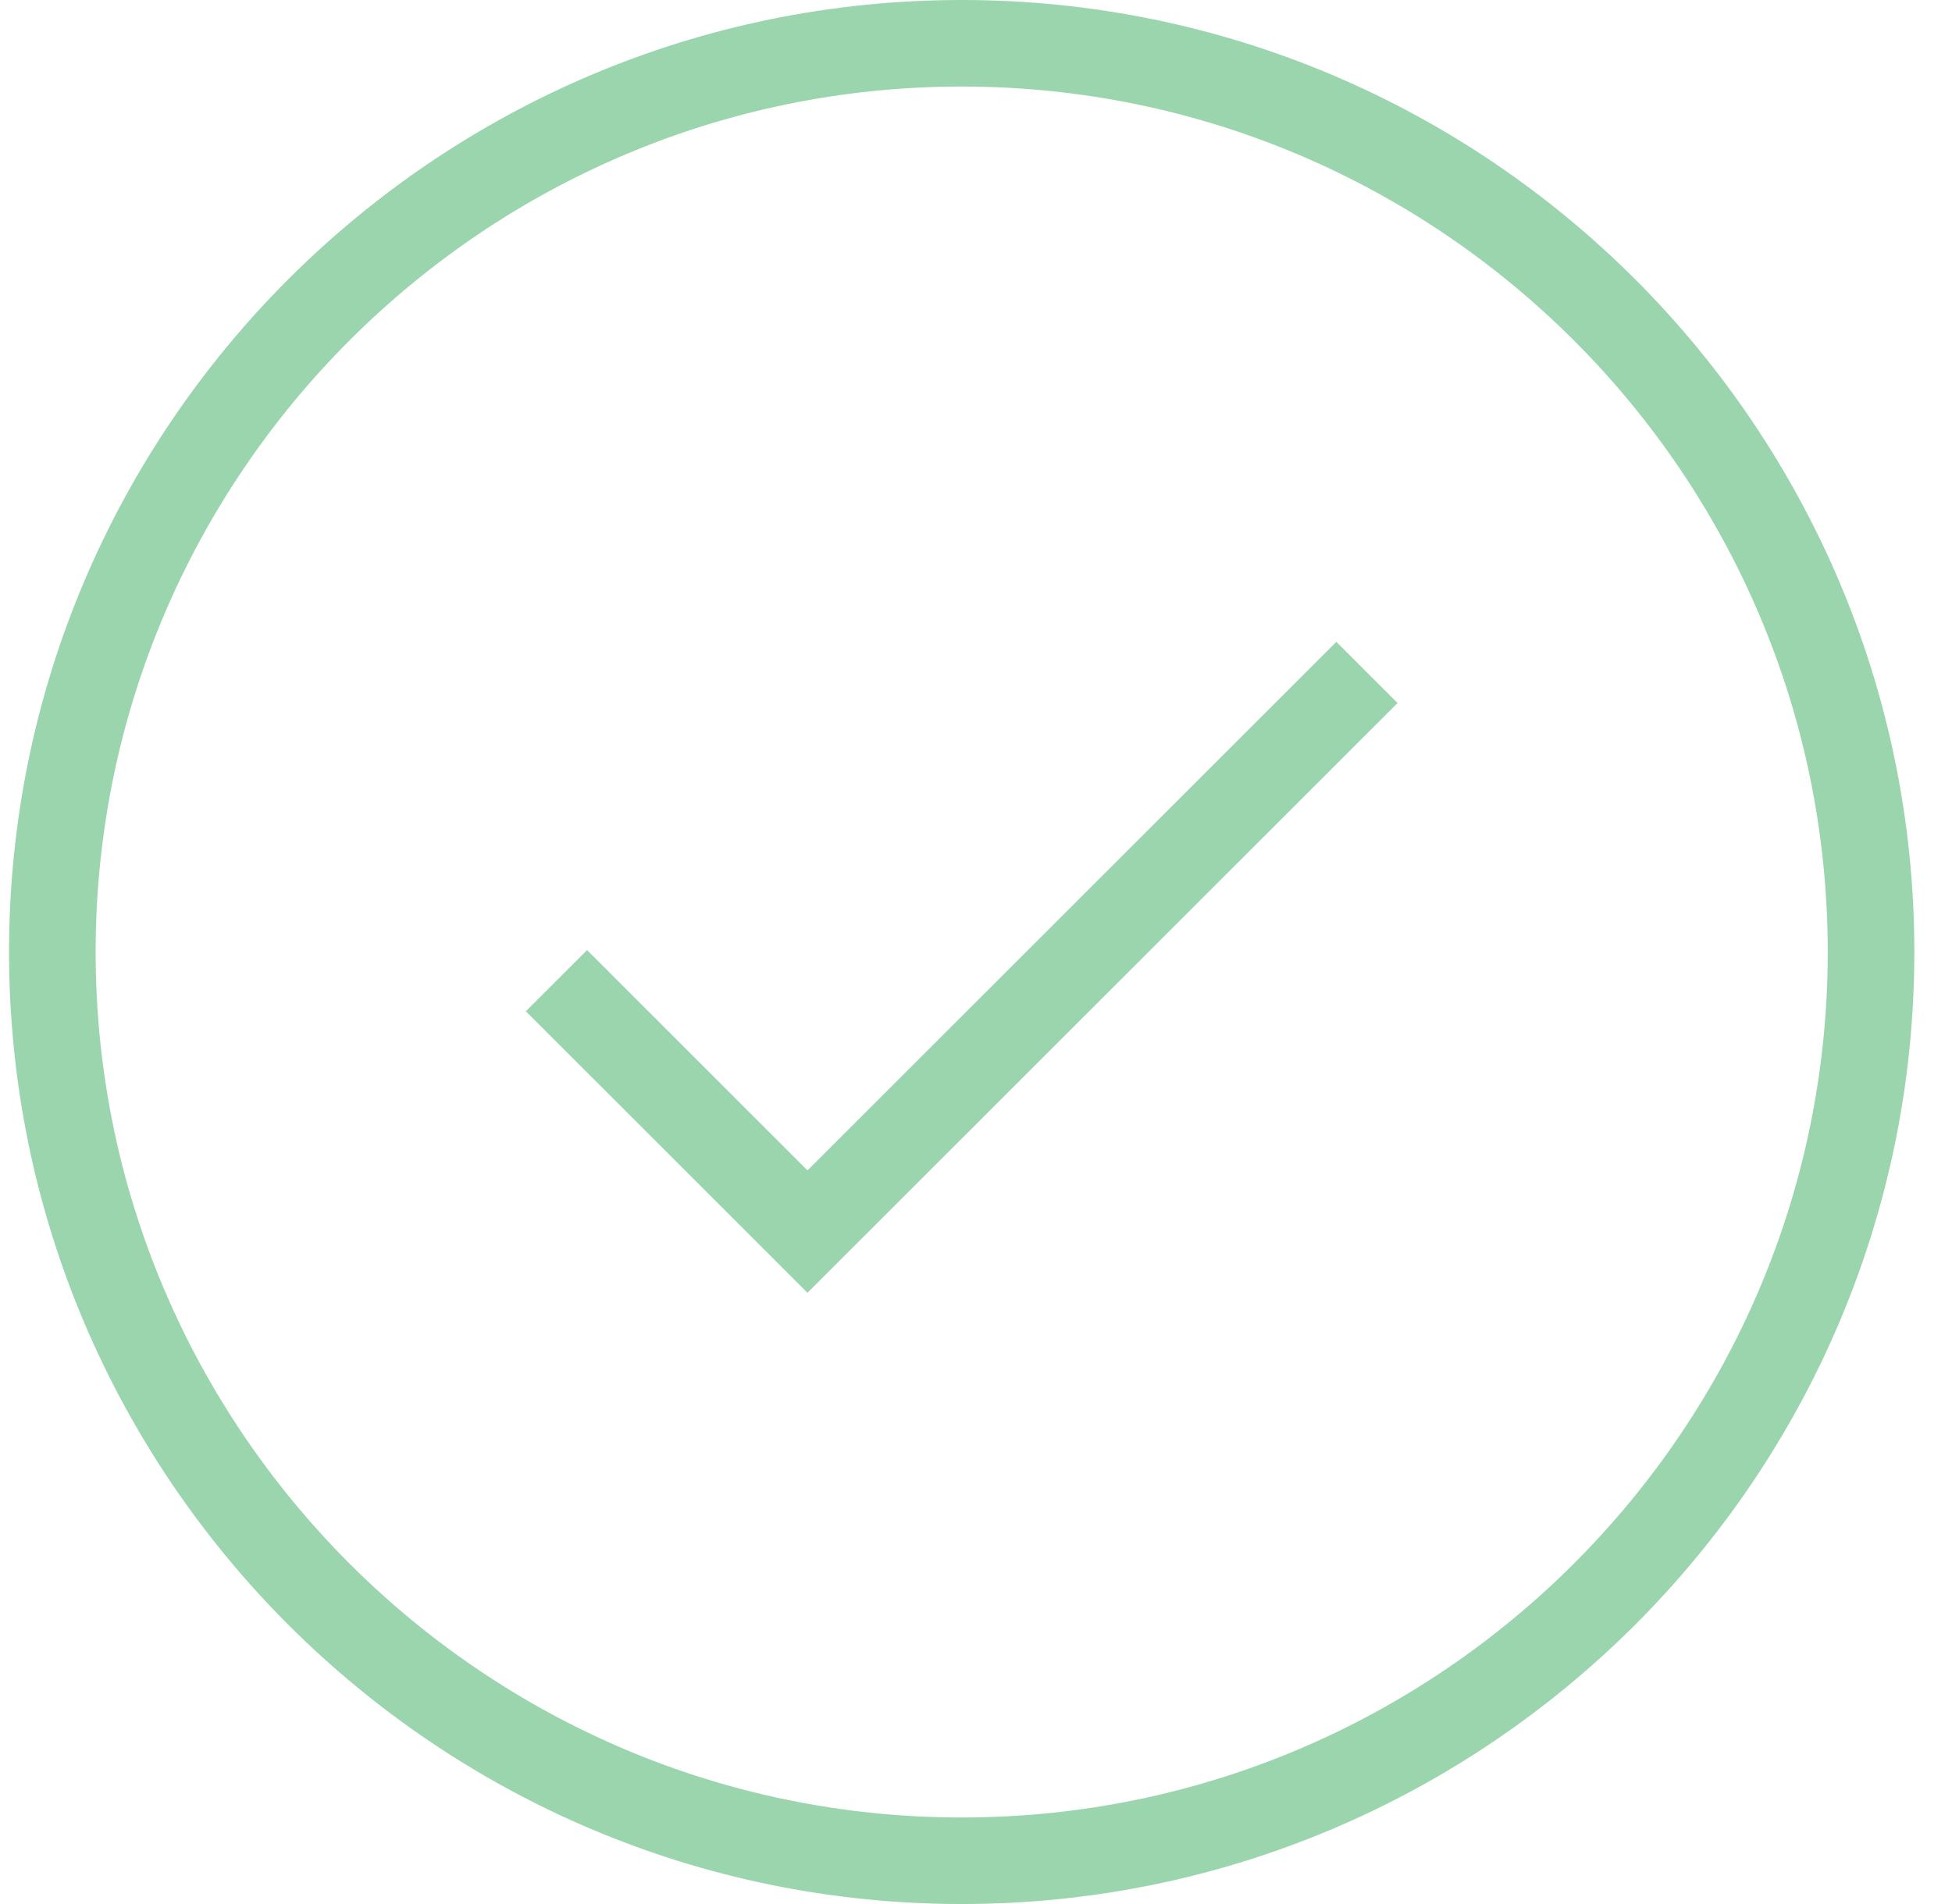
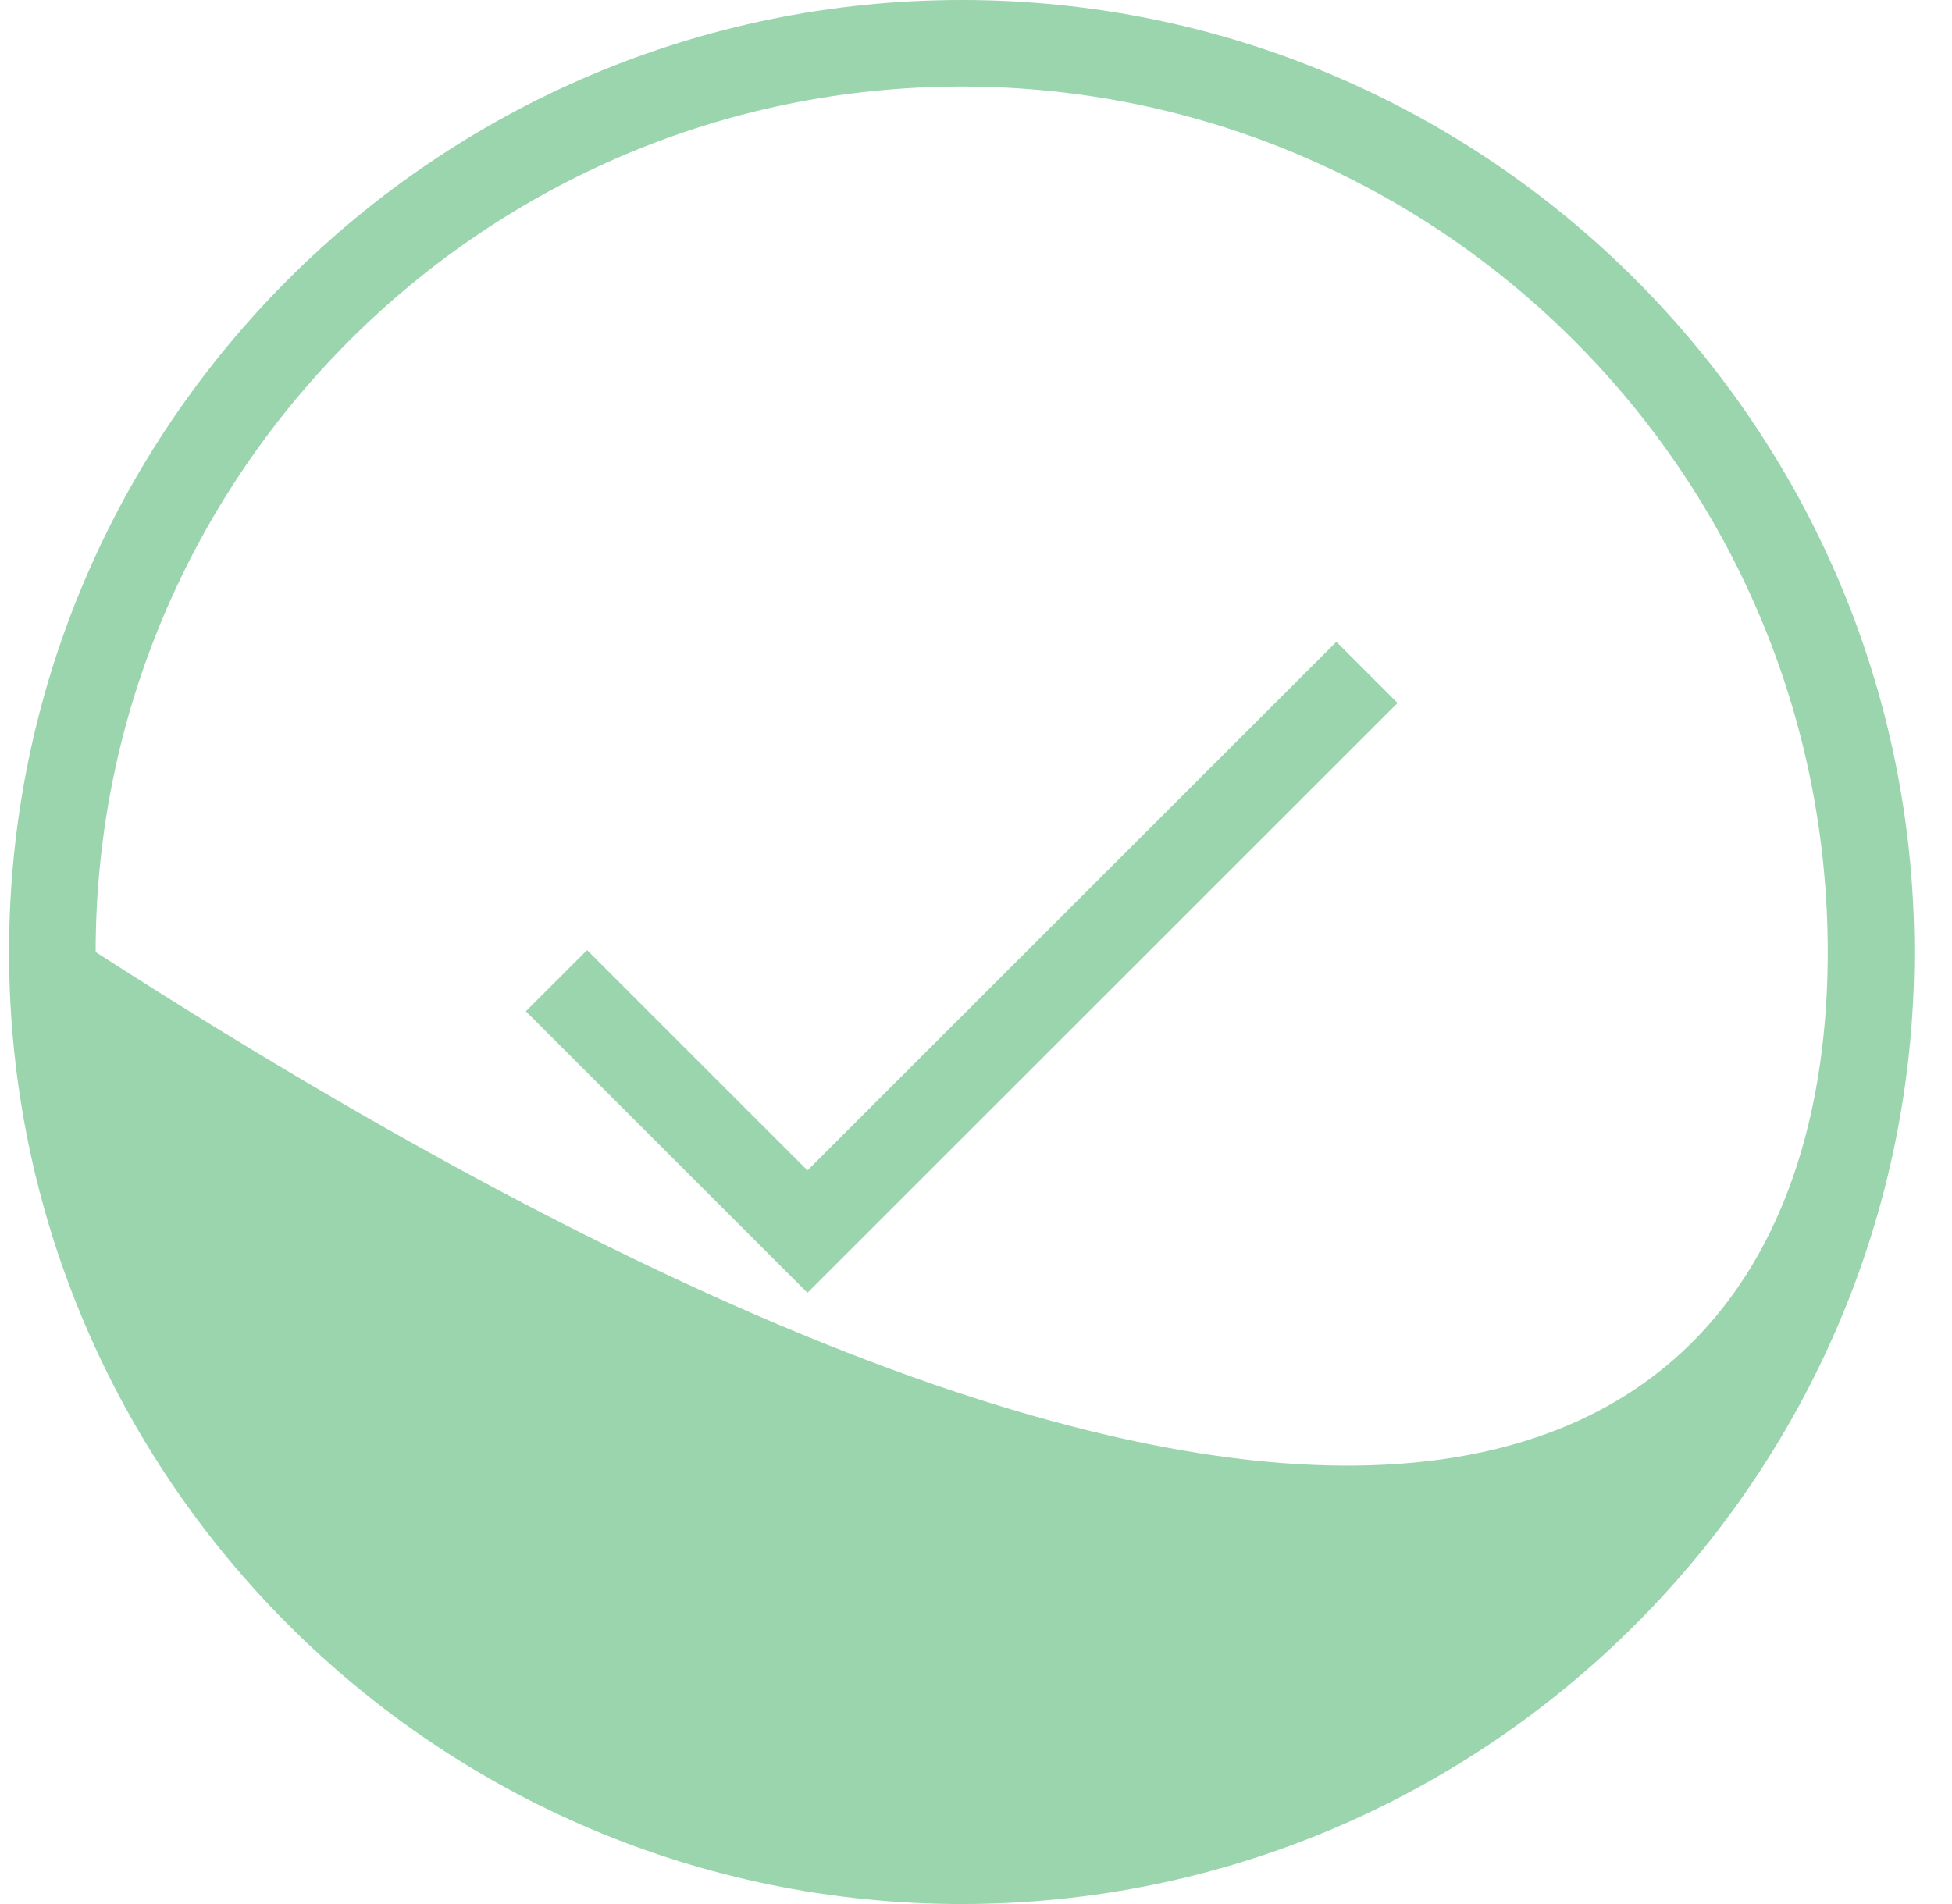
<svg xmlns="http://www.w3.org/2000/svg" xmlns:ns1="http://www.bohemiancoding.com/sketch/ns" width="41px" height="40px" viewBox="0 0 41 40" version="1.1">
  <title>i-625</title>
  <desc>Created with Sketch.</desc>
  <defs />
  <g id="Welcome" stroke="none" stroke-width="1" fill="none" fill-rule="evenodd" ns1:type="MSPage">
    <g id="Front" ns1:type="MSArtboardGroup" transform="translate(-575, -321)" fill="#9AD5AE">
      <g id="ABOVE-FOLD" ns1:type="MSLayerGroup" transform="translate(0, -1)">
        <g id="Check-mark-section" transform="translate(314, 321)" ns1:type="MSShapeGroup">
-           <path d="M289.069,14.484 L290.355,15.769 L277.96,28.159 L272.045,22.245 L273.331,20.96 L277.96,25.588 L289.069,14.484 L289.069,14.484 Z M301.209,21 C301.209,32.028 292.234,41 281.2,41 C270.167,41 261.19,32.028 261.19,21 C261.19,9.972 270.167,1 281.2,1 C292.234,1 301.209,9.972 301.209,21 L301.209,21 Z M299.39,21 C299.39,10.975 291.23,2.818 281.2,2.818 C271.17,2.818 263.009,10.975 263.009,21 C263.009,31.025 271.17,39.182 281.2,39.182 C291.23,39.182 299.39,31.025 299.39,21 L299.39,21 Z" id="i-625" />
+           <path d="M289.069,14.484 L290.355,15.769 L277.96,28.159 L272.045,22.245 L273.331,20.96 L277.96,25.588 L289.069,14.484 L289.069,14.484 Z M301.209,21 C301.209,32.028 292.234,41 281.2,41 C270.167,41 261.19,32.028 261.19,21 C261.19,9.972 270.167,1 281.2,1 C292.234,1 301.209,9.972 301.209,21 L301.209,21 Z M299.39,21 C299.39,10.975 291.23,2.818 281.2,2.818 C271.17,2.818 263.009,10.975 263.009,21 C291.23,39.182 299.39,31.025 299.39,21 L299.39,21 Z" id="i-625" />
        </g>
      </g>
    </g>
  </g>
</svg>